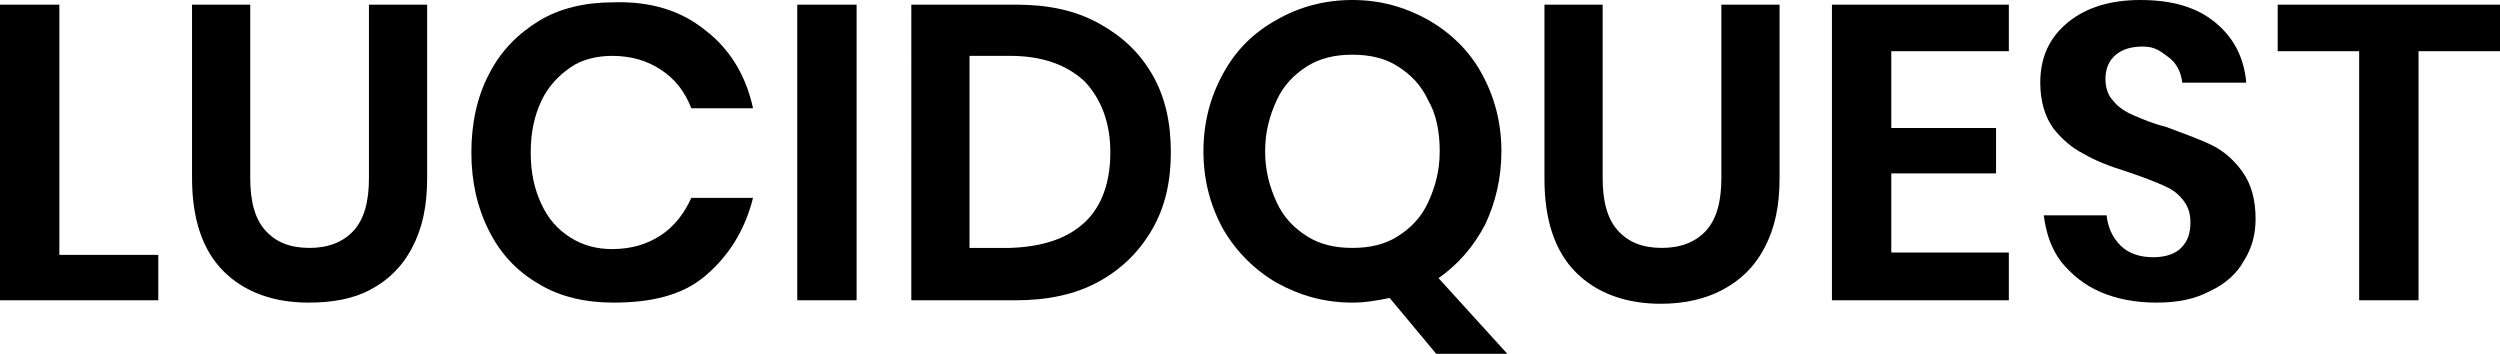
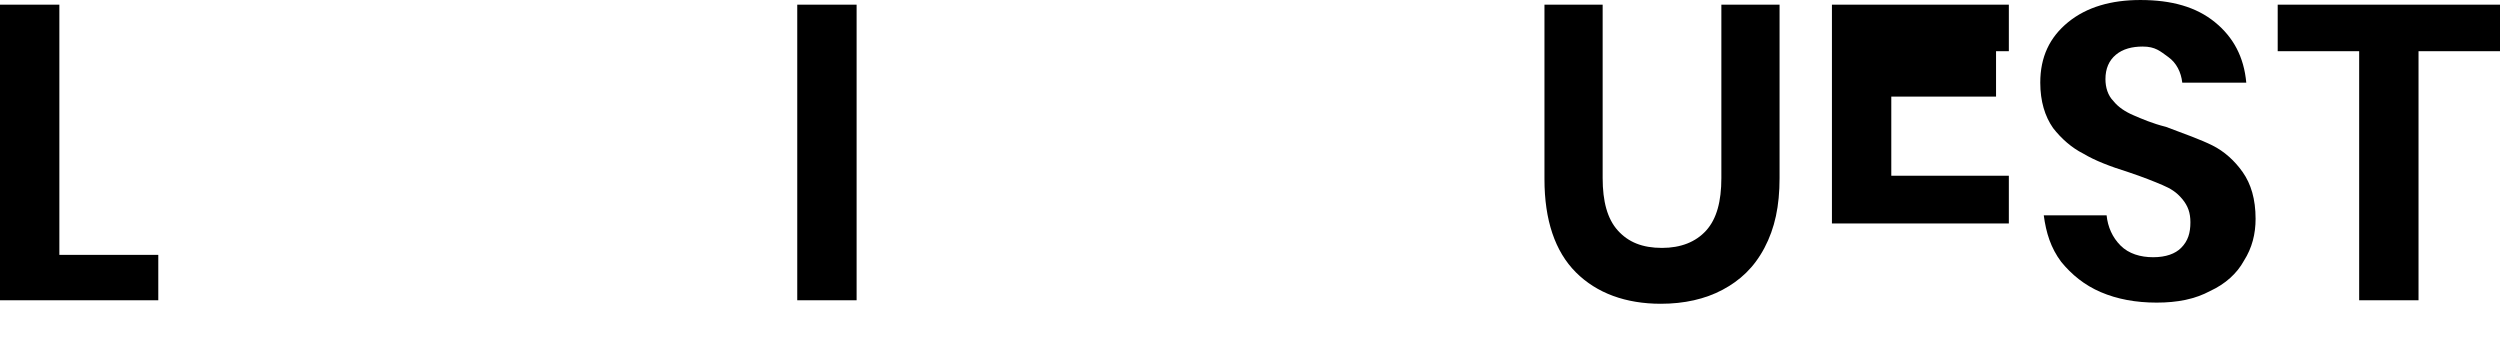
<svg xmlns="http://www.w3.org/2000/svg" version="1.1" id="Layer_1" x="0px" y="0px" viewBox="0 0 214.8 30.4" style="enable-background:new 0 0 214.8 30.4;" xml:space="preserve">
  <g>
    <path d="M5.1,21.9h8.5v3.9H0V0.4h5.1V21.9z" />
-     <path d="M21.5,0.4v14.9c0,2,0.4,3.5,1.3,4.5s2.1,1.5,3.8,1.5c1.6,0,2.9-0.5,3.8-1.5c0.9-1,1.3-2.5,1.3-4.5V0.4h5v14.9   c0,2.4-0.4,4.3-1.3,6s-2.1,2.8-3.6,3.6S28.5,26,26.5,26c-3,0-5.5-0.9-7.3-2.7s-2.7-4.5-2.7-8V0.4H21.5z" />
-     <path d="M60.6,2.6c2.1,1.6,3.5,3.9,4.1,6.7h-5.3C58.8,7.8,58,6.8,56.8,6c-1.2-0.8-2.6-1.2-4.2-1.2c-1.3,0-2.6,0.3-3.6,1   s-1.9,1.6-2.5,2.9s-0.9,2.7-0.9,4.4c0,1.7,0.3,3.1,0.9,4.4s1.4,2.2,2.5,2.9s2.3,1,3.6,1c1.6,0,3-0.4,4.2-1.2c1.2-0.8,2-1.9,2.6-3.2   h5.3c-0.7,2.8-2.1,5-4.1,6.7S55.9,26,52.7,26c-2.4,0-4.6-0.5-6.4-1.6c-1.9-1.1-3.3-2.6-4.3-4.6c-1-2-1.5-4.2-1.5-6.7   c0-2.5,0.5-4.8,1.5-6.7c1-2,2.5-3.5,4.3-4.6c1.8-1.1,4-1.6,6.4-1.6C55.9,0.1,58.5,0.9,60.6,2.6z" />
    <path d="M73.6,0.4v25.4h-5.1V0.4H73.6z" />
-     <path d="M99,19.7c-1.1,1.9-2.6,3.4-4.6,4.5c-2,1.1-4.4,1.6-7.1,1.6h-9V0.4h9c2.8,0,5.1,0.5,7.1,1.6s3.5,2.5,4.6,4.4   c1.1,1.9,1.6,4.1,1.6,6.7C100.6,15.6,100.1,17.8,99,19.7z M93.2,19.1c1.5-1.4,2.2-3.5,2.2-6c0-2.6-0.8-4.6-2.2-6.1   c-1.5-1.4-3.6-2.2-6.4-2.2h-3.5v16.5h3.5C89.6,21.2,91.7,20.5,93.2,19.1z" />
-     <path d="M123.4,30.4l-4-4.8c-1,0.2-2,0.4-3.2,0.4c-2.4,0-4.5-0.6-6.5-1.7c-1.9-1.1-3.5-2.7-4.6-4.6c-1.1-2-1.7-4.2-1.7-6.7   s0.6-4.7,1.7-6.7c1.1-2,2.6-3.5,4.6-4.6c1.9-1.1,4.1-1.7,6.5-1.7s4.5,0.6,6.5,1.7c1.9,1.1,3.5,2.6,4.6,4.6c1.1,2,1.7,4.2,1.7,6.7   c0,2.3-0.5,4.4-1.4,6.3c-1,1.9-2.3,3.4-4,4.6l6,6.6H123.4z M109.7,17.4c0.6,1.3,1.5,2.2,2.6,2.9s2.4,1,3.9,1c1.5,0,2.8-0.3,3.9-1   c1.1-0.7,2-1.6,2.6-2.9c0.6-1.3,1-2.7,1-4.4s-0.3-3.2-1-4.4c-0.6-1.3-1.5-2.2-2.6-2.9c-1.1-0.7-2.4-1-3.9-1c-1.5,0-2.8,0.3-3.9,1   s-2,1.6-2.6,2.9c-0.6,1.3-1,2.7-1,4.4S109.1,16.1,109.7,17.4z" />
    <path d="M137.7,0.4v14.9c0,2,0.4,3.5,1.3,4.5c0.9,1,2.1,1.5,3.8,1.5c1.6,0,2.9-0.5,3.8-1.5s1.3-2.5,1.3-4.5V0.4h5v14.9   c0,2.4-0.4,4.3-1.3,6s-2.1,2.8-3.6,3.6s-3.3,1.2-5.3,1.2c-3,0-5.5-0.9-7.3-2.7c-1.8-1.8-2.7-4.5-2.7-8V0.4H137.7z" />
-     <path d="M162.5,4.4V11h9v3.9h-9v6.8h10.1v4.1h-15.2V0.4h15.2v4H162.5z" />
+     <path d="M162.5,4.4h9v3.9h-9v6.8h10.1v4.1h-15.2V0.4h15.2v4H162.5z" />
    <path d="M192.8,22.4c-0.6,1.1-1.6,2-2.9,2.6c-1.3,0.7-2.8,1-4.6,1c-1.8,0-3.4-0.3-4.8-0.9c-1.4-0.6-2.5-1.5-3.4-2.6   c-0.9-1.2-1.3-2.5-1.5-4h5.4c0.1,1,0.5,1.9,1.2,2.6c0.7,0.7,1.7,1,2.8,1c1.1,0,1.9-0.3,2.4-0.8c0.6-0.6,0.8-1.3,0.8-2.2   c0-0.8-0.2-1.4-0.7-2s-1-0.9-1.7-1.2c-0.7-0.3-1.7-0.7-2.9-1.1c-1.6-0.5-2.9-1-3.9-1.6c-1-0.5-1.9-1.3-2.6-2.2   c-0.7-1-1.1-2.3-1.1-3.9c0-2.2,0.8-3.9,2.4-5.2c1.6-1.3,3.7-1.9,6.2-1.9c2.7,0,4.8,0.6,6.4,1.9c1.6,1.3,2.5,3,2.7,5.2h-5.5   c-0.1-0.9-0.5-1.7-1.2-2.2S185.2,4,184.1,4c-0.9,0-1.7,0.2-2.3,0.7c-0.6,0.5-0.9,1.2-0.9,2.1c0,0.7,0.2,1.4,0.7,1.9   c0.4,0.5,1,0.9,1.7,1.2c0.7,0.3,1.6,0.7,2.8,1c1.6,0.6,3,1.1,4,1.6c1,0.5,1.9,1.3,2.6,2.3c0.7,1,1.1,2.3,1.1,4   C193.8,20.1,193.5,21.3,192.8,22.4z" />
    <path d="M214.8,0.4v4h-7v21.4h-5.1V4.4h-7v-4H214.8z" />
  </g>
</svg>